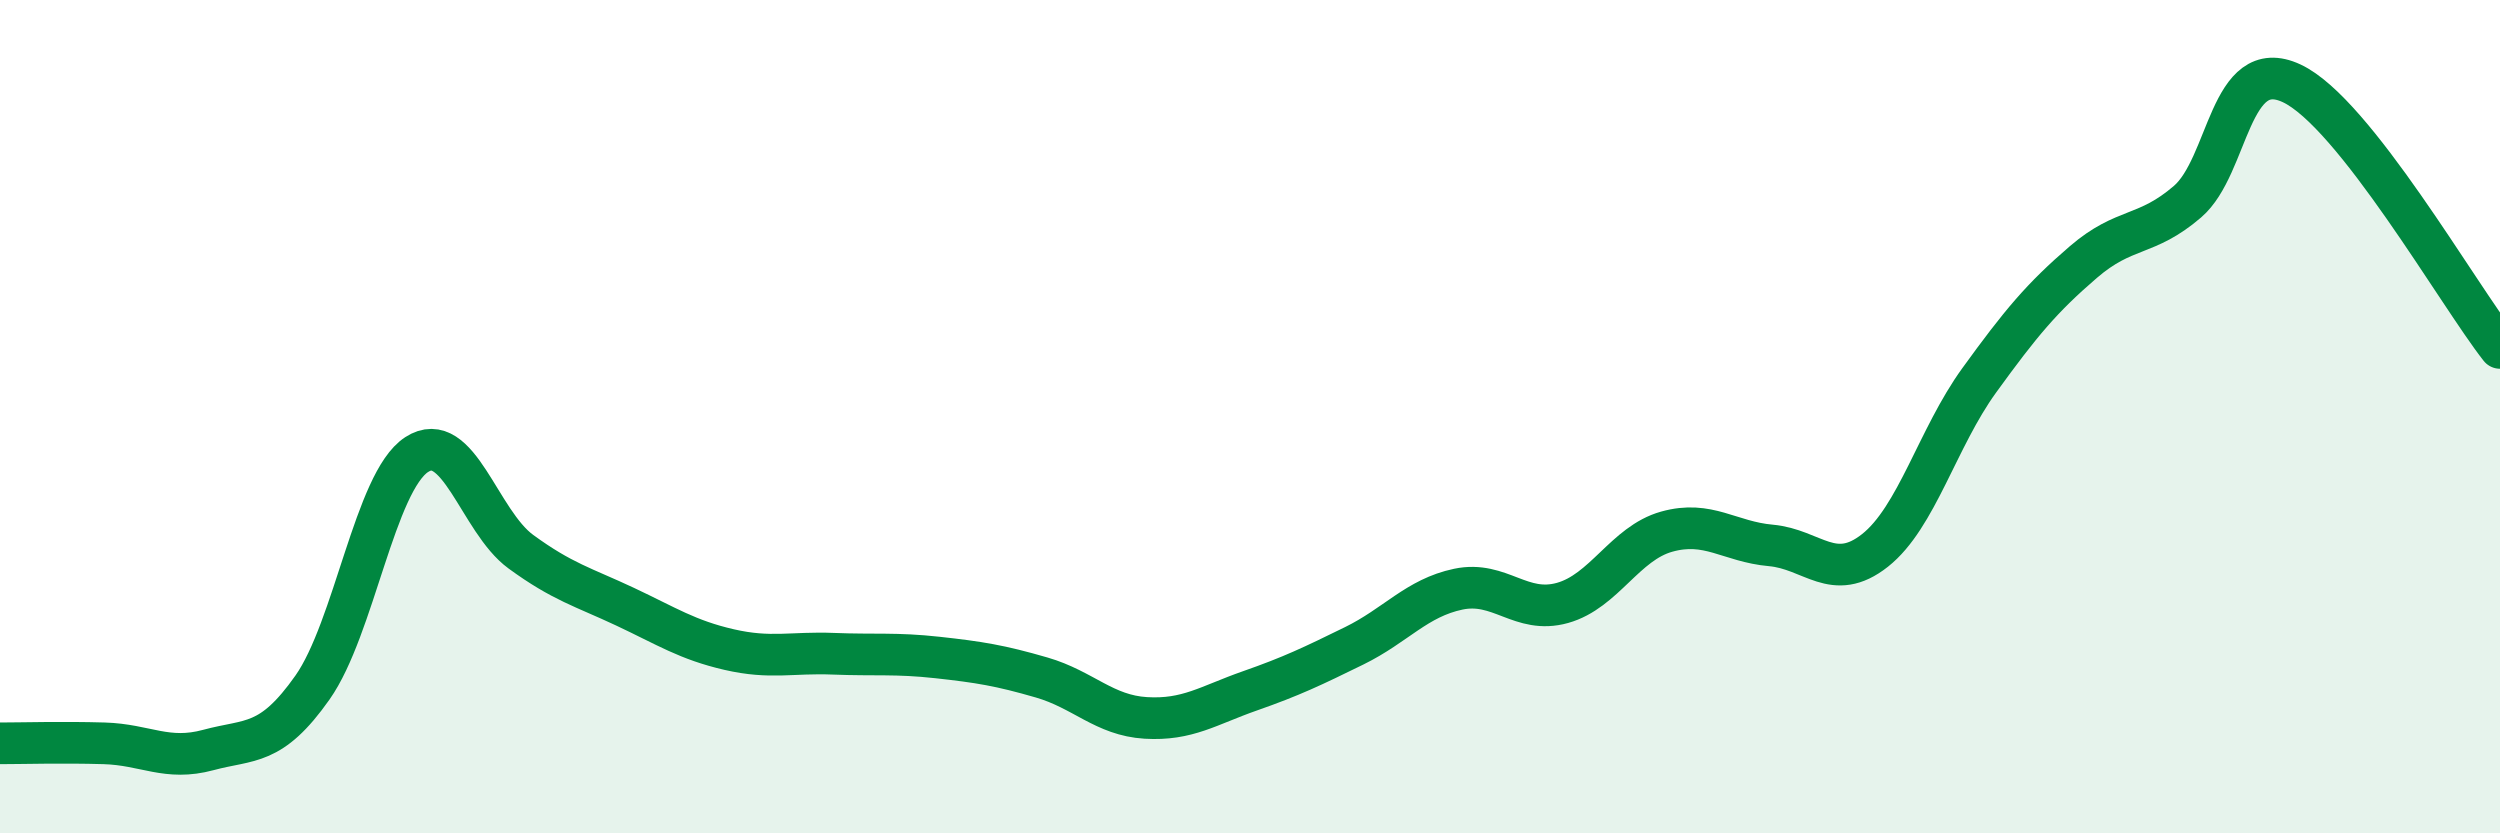
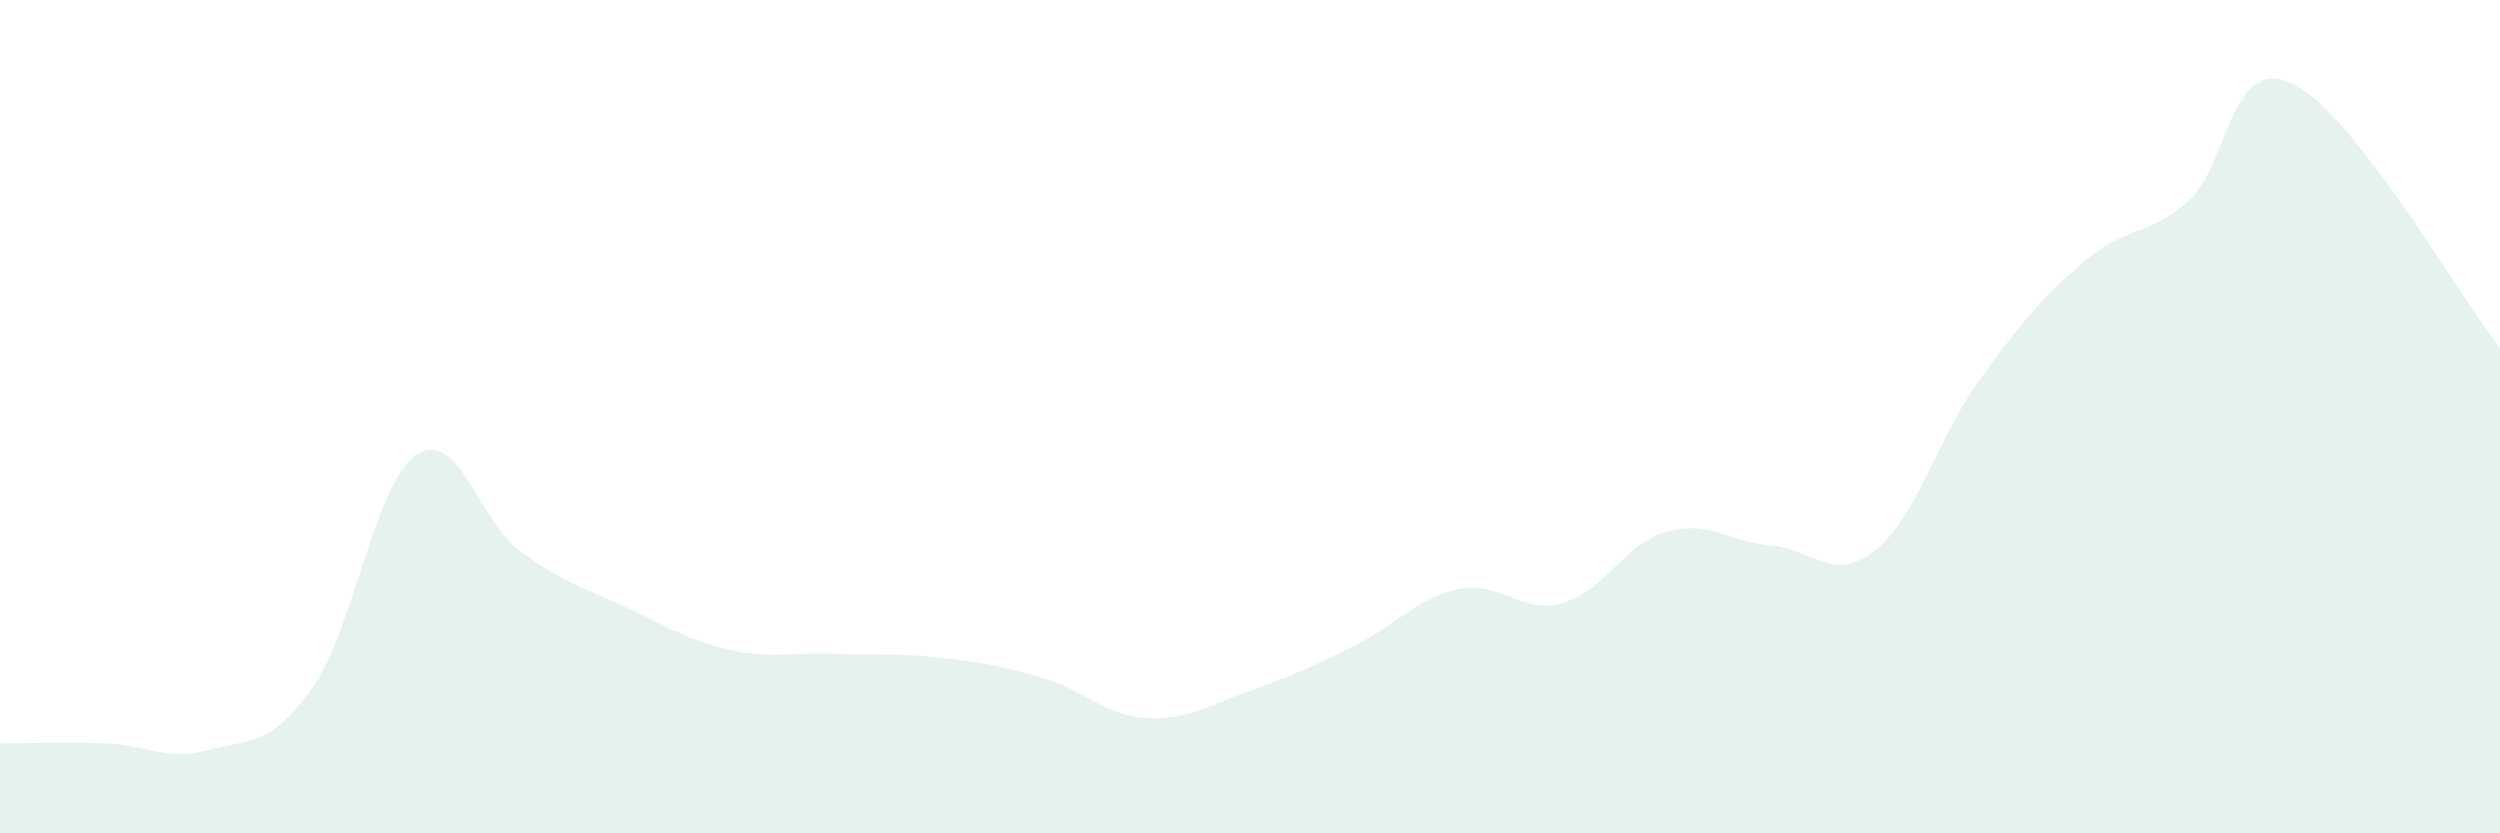
<svg xmlns="http://www.w3.org/2000/svg" width="60" height="20" viewBox="0 0 60 20">
  <path d="M 0,17.84 C 0.5,17.84 1.5,17.81 2.5,17.84 C 3.5,17.87 4,18.27 5,18 C 6,17.73 6.5,17.92 7.5,16.5 C 8.5,15.08 9,11.56 10,10.91 C 11,10.26 11.5,12.51 12.5,13.24 C 13.5,13.97 14,14.09 15,14.56 C 16,15.03 16.5,15.36 17.5,15.59 C 18.5,15.82 19,15.65 20,15.69 C 21,15.73 21.5,15.67 22.5,15.78 C 23.5,15.89 24,15.97 25,16.26 C 26,16.55 26.5,17.17 27.5,17.23 C 28.5,17.29 29,16.93 30,16.58 C 31,16.23 31.5,15.99 32.5,15.5 C 33.5,15.01 34,14.35 35,14.14 C 36,13.93 36.5,14.75 37.5,14.47 C 38.5,14.19 39,13.04 40,12.76 C 41,12.48 41.5,13 42.5,13.09 C 43.5,13.18 44,14 45,13.21 C 46,12.42 46.5,10.51 47.5,9.13 C 48.5,7.75 49,7.15 50,6.29 C 51,5.43 51.5,5.7 52.5,4.84 C 53.5,3.98 53.5,1.3 55,2 C 56.5,2.7 59,7.08 60,8.35L60 20L0 20Z" fill="#008740" opacity="0.1" stroke-linecap="round" stroke-linejoin="round" />
-   <path d="M 0,17.84 C 0.5,17.84 1.5,17.81 2.5,17.84 C 3.5,17.87 4,18.27 5,18 C 6,17.73 6.5,17.92 7.5,16.5 C 8.5,15.08 9,11.56 10,10.91 C 11,10.26 11.5,12.51 12.5,13.24 C 13.5,13.97 14,14.09 15,14.56 C 16,15.03 16.5,15.36 17.5,15.59 C 18.5,15.82 19,15.65 20,15.69 C 21,15.73 21.5,15.67 22.5,15.78 C 23.5,15.89 24,15.97 25,16.26 C 26,16.55 26.5,17.17 27.5,17.23 C 28.5,17.29 29,16.93 30,16.58 C 31,16.23 31.5,15.99 32.5,15.5 C 33.5,15.01 34,14.35 35,14.14 C 36,13.93 36.5,14.75 37.5,14.47 C 38.5,14.19 39,13.04 40,12.76 C 41,12.48 41.5,13 42.5,13.09 C 43.5,13.18 44,14 45,13.21 C 46,12.42 46.5,10.51 47.5,9.13 C 48.5,7.75 49,7.15 50,6.29 C 51,5.43 51.5,5.7 52.5,4.84 C 53.5,3.98 53.5,1.3 55,2 C 56.5,2.7 59,7.08 60,8.35" stroke="#008740" stroke-width="1" fill="none" stroke-linecap="round" stroke-linejoin="round" />
</svg>